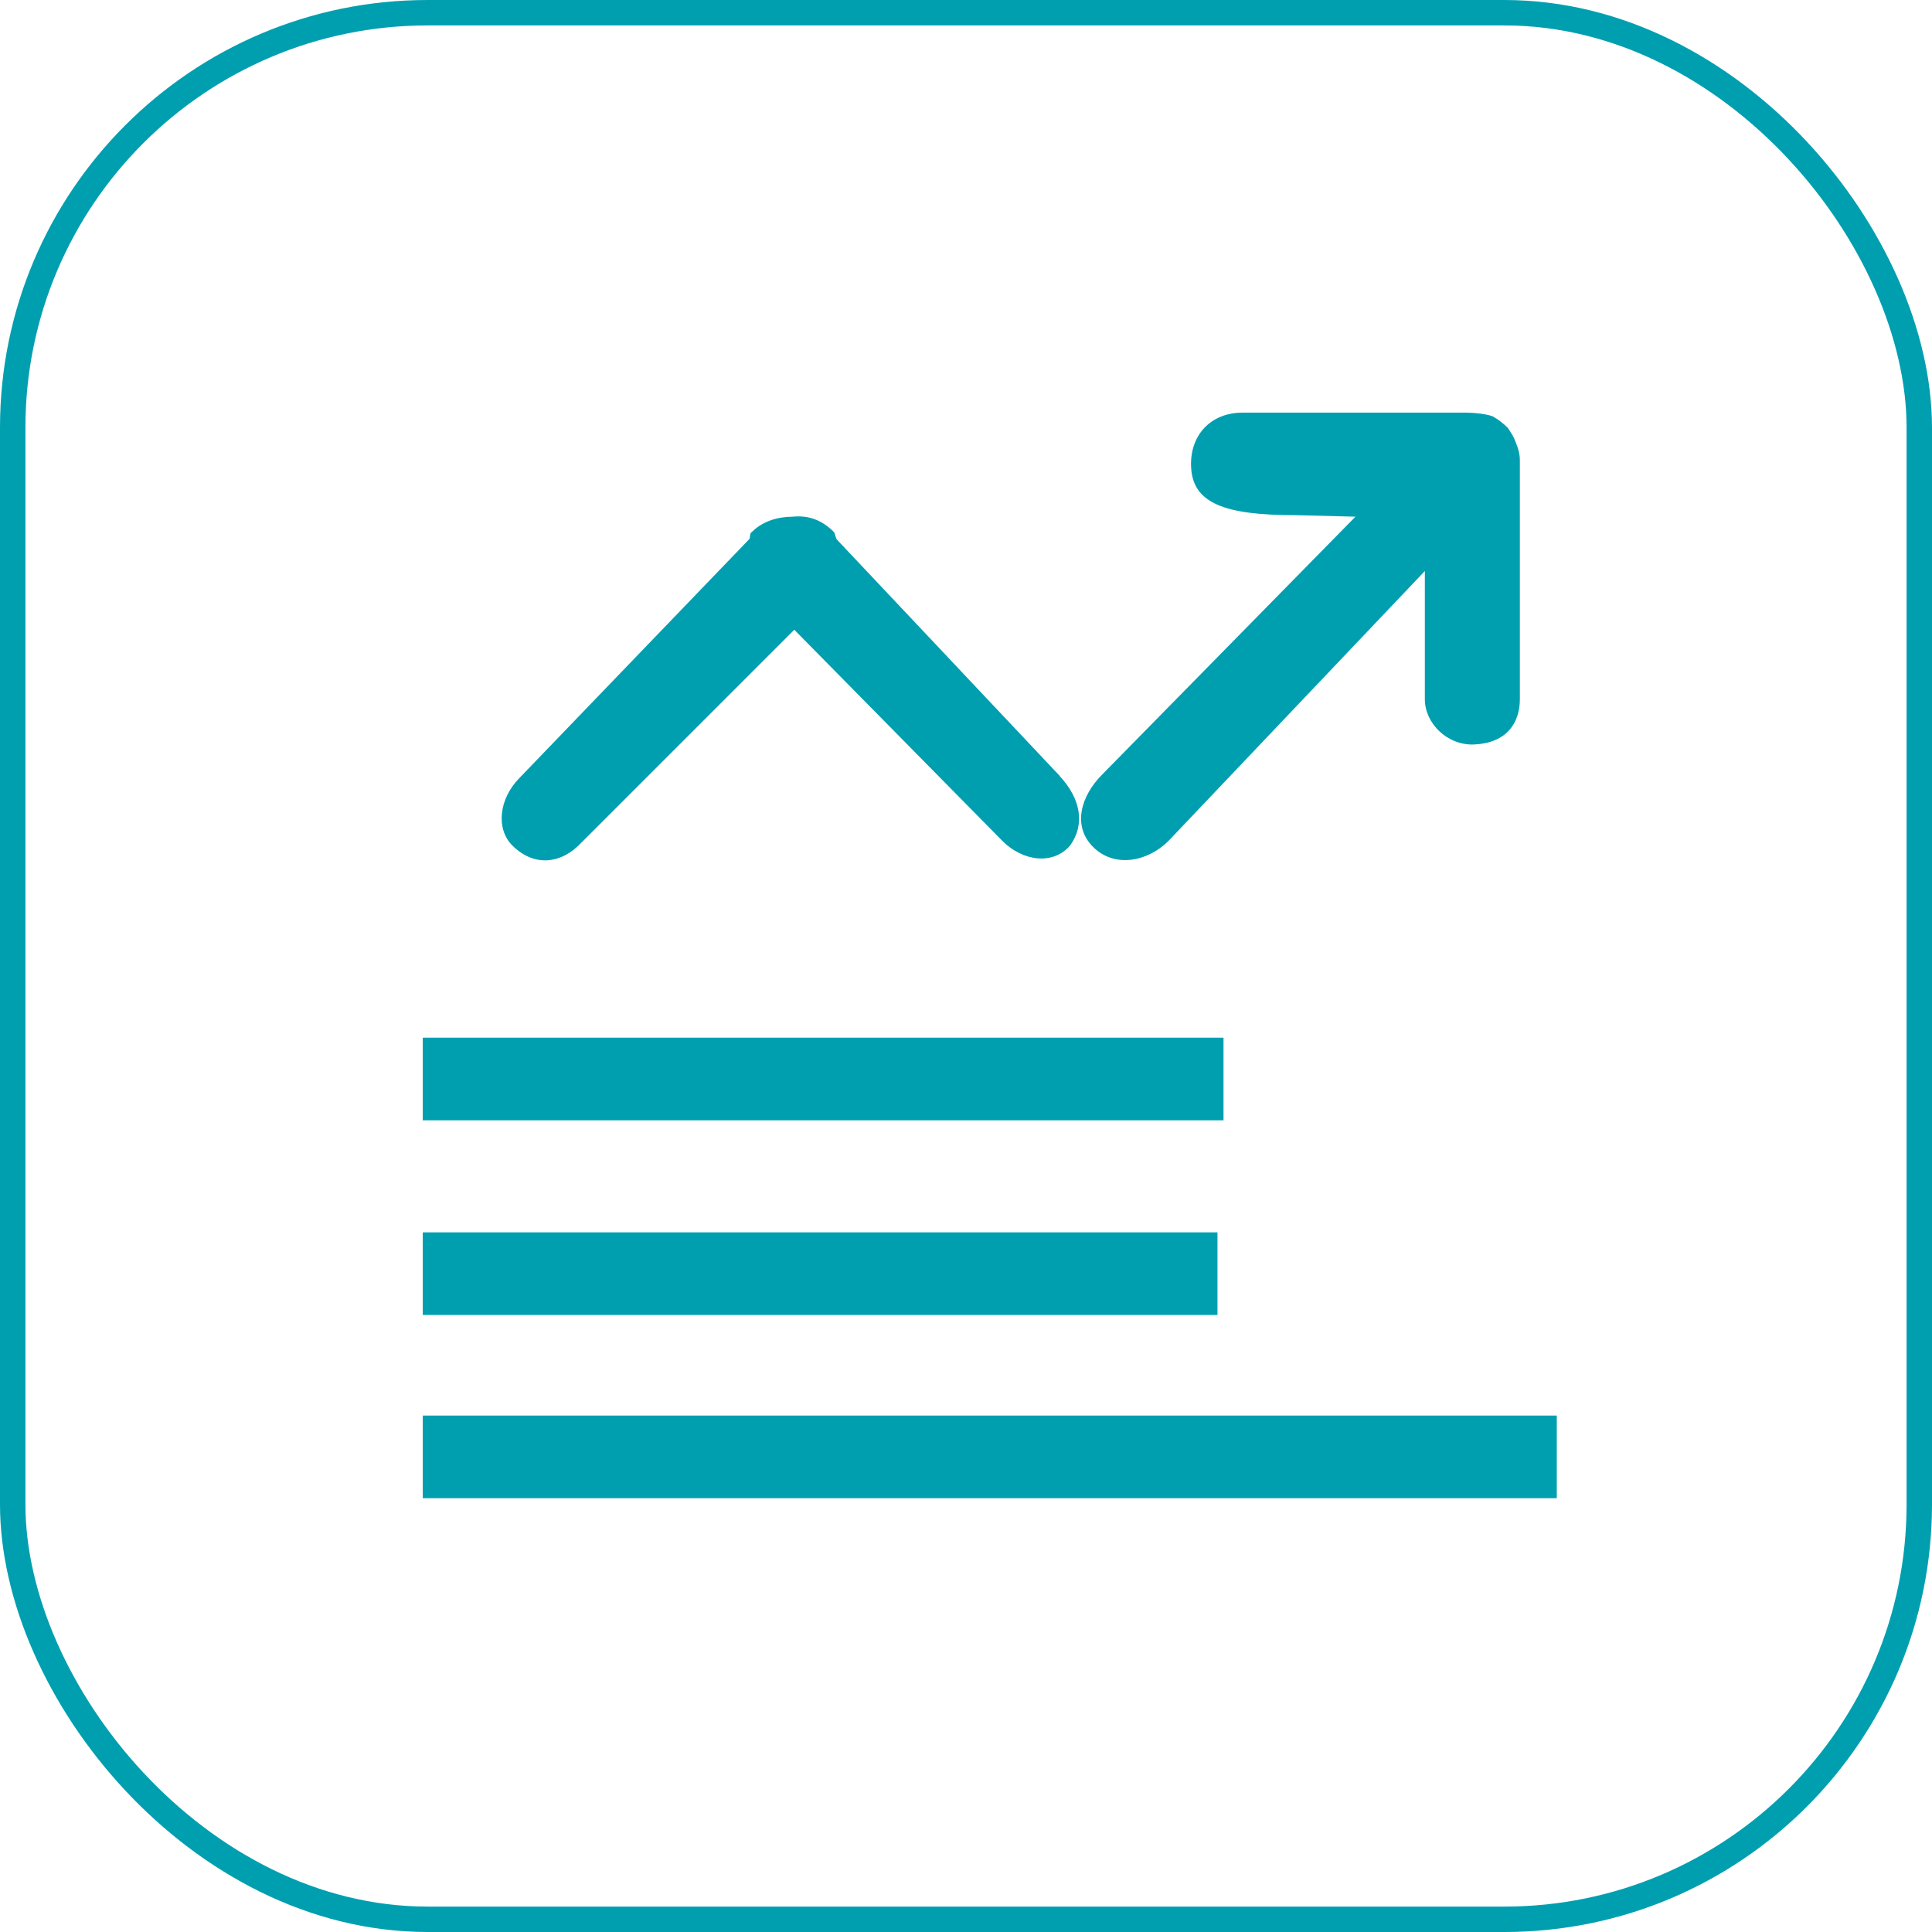
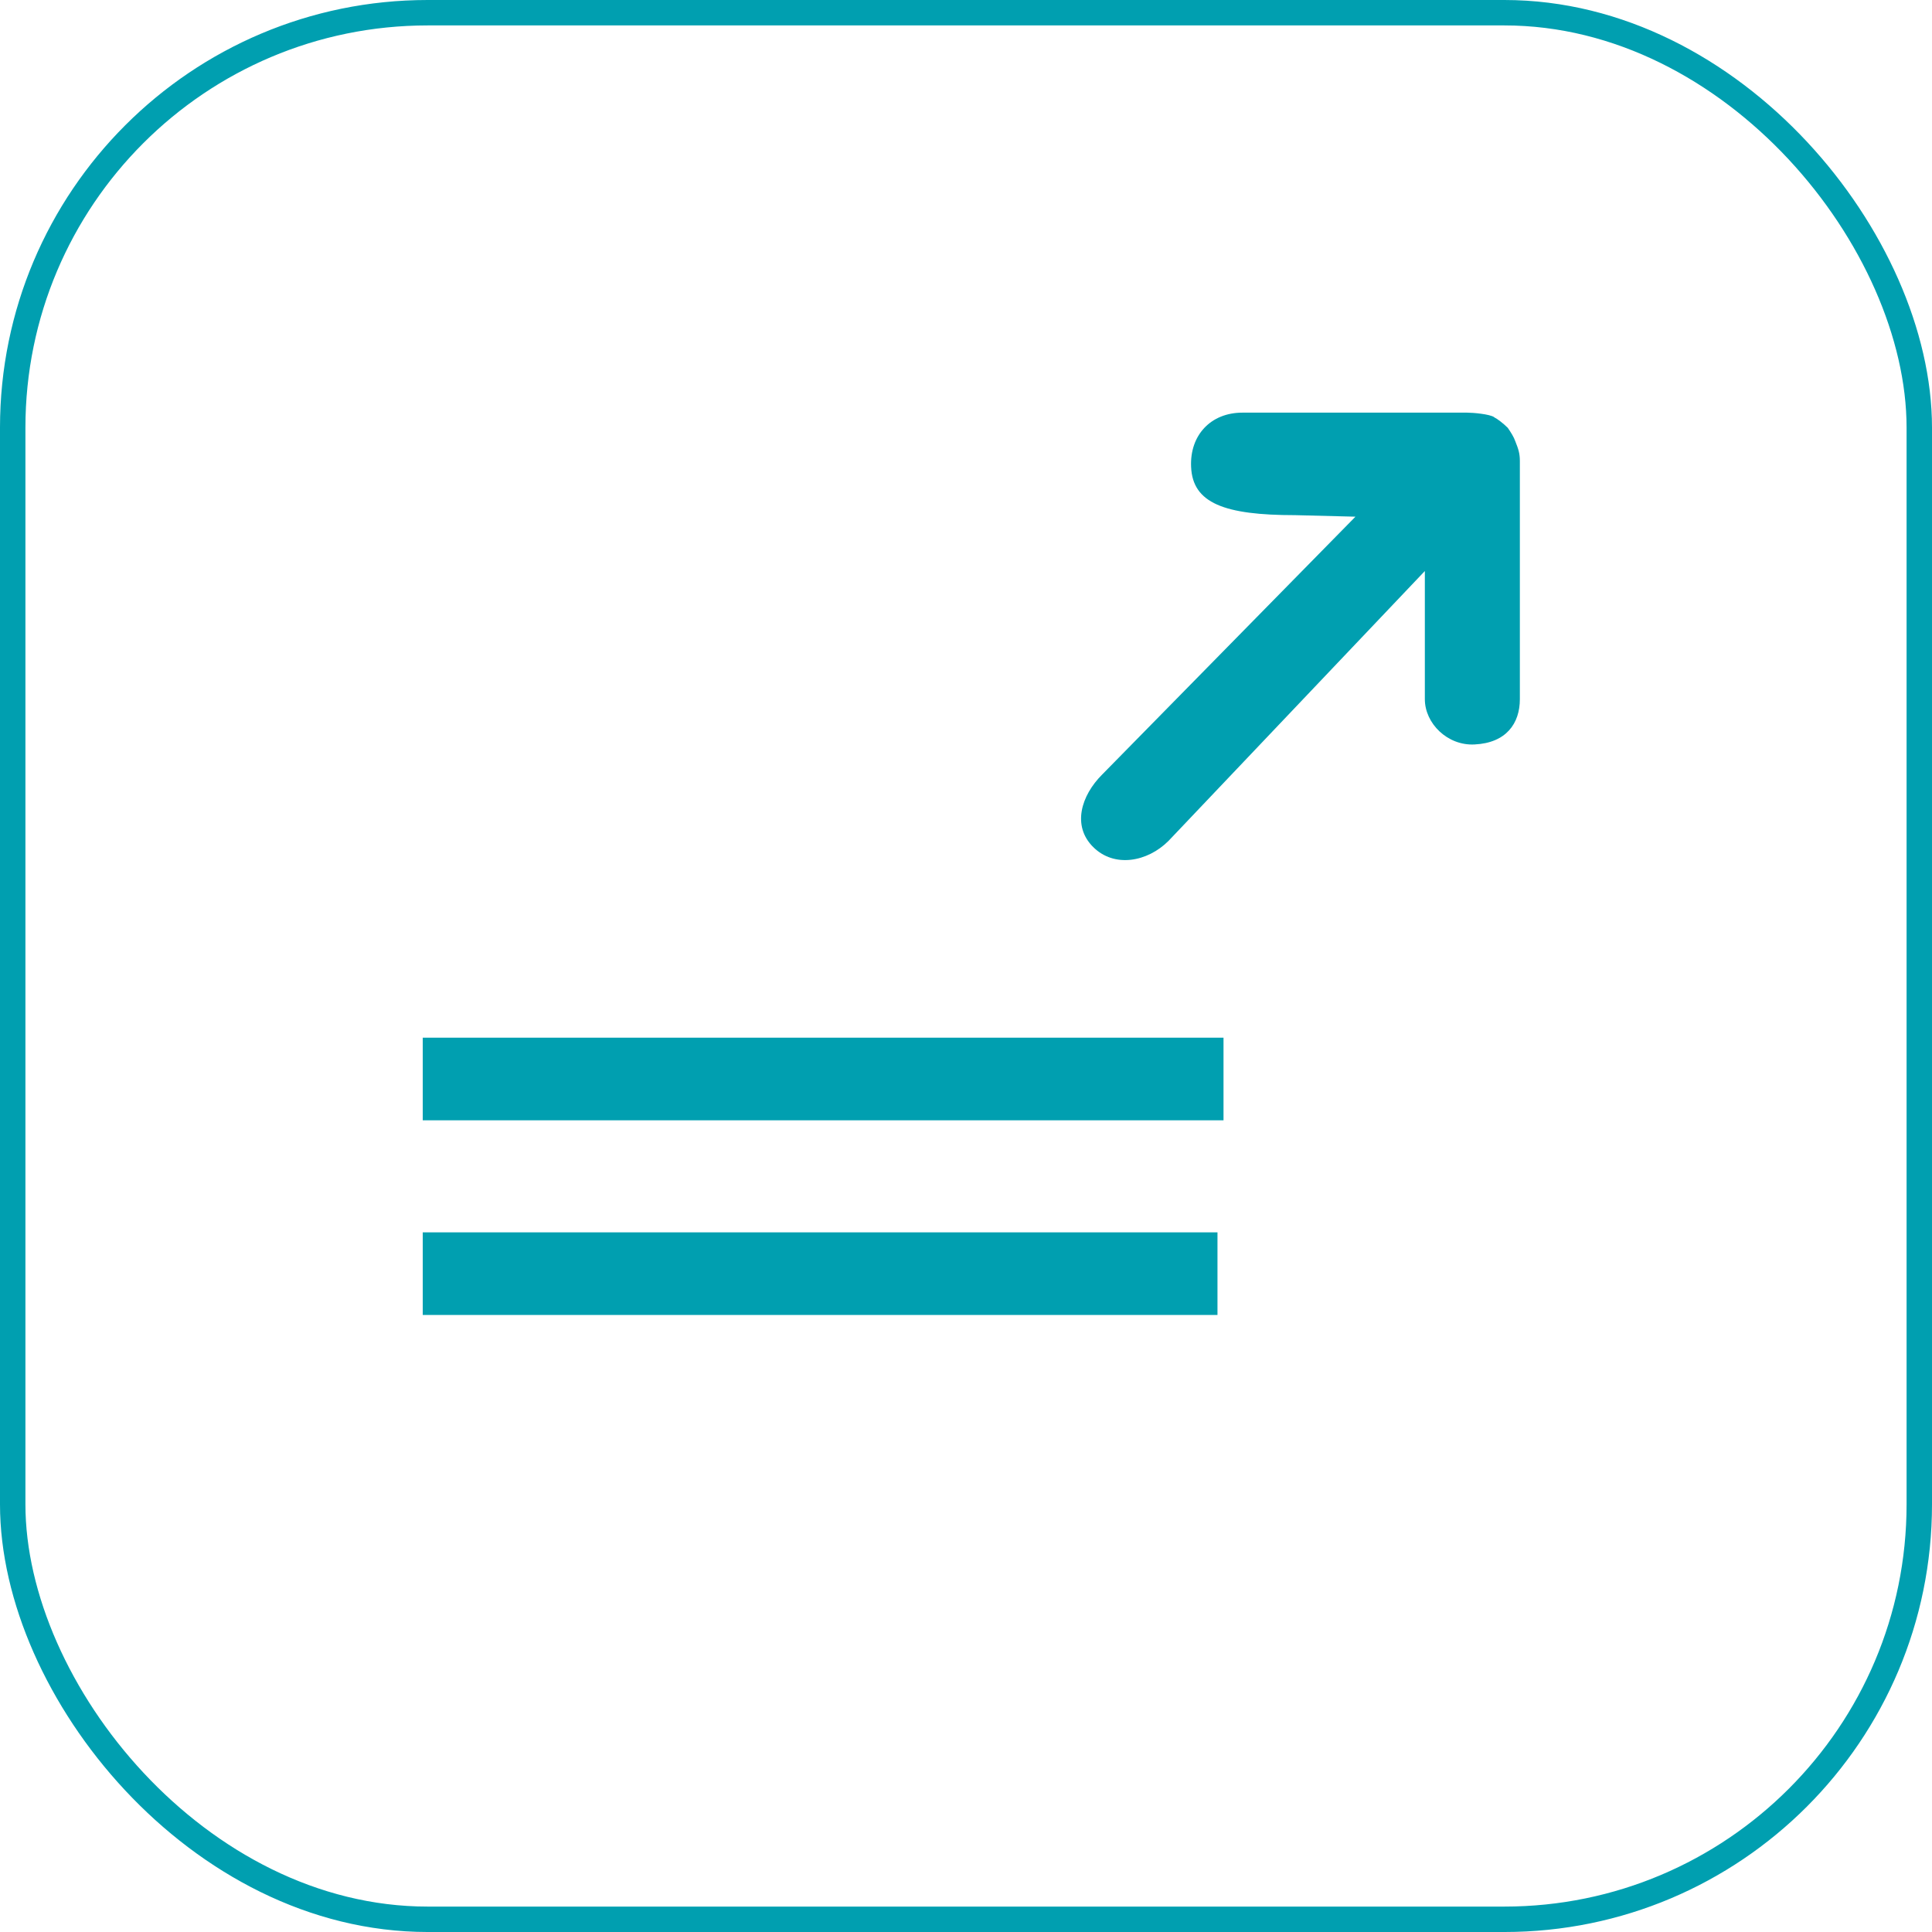
<svg xmlns="http://www.w3.org/2000/svg" id="_层_2" viewBox="0 0 304 304">
  <defs>
    <style>.cls-1{fill:none;stroke:#009fb0;stroke-miterlimit:10;stroke-width:4px;}.cls-2{fill:#009fb0;}</style>
  </defs>
  <g id="_层_1-2">
    <g>
      <g>
-         <path class="cls-2" d="M166.77,122.11l-35.12-37.25c-.24-.47-.24-.95-.48-1.19-1.9-1.9-4.03-2.61-6.41-2.37-2.37,0-4.75,.71-6.41,2.37-.48,.24-.24,.95-.48,1.19l-36.07,37.49c-3.32,3.32-3.8,8.07-1.19,10.68,3.32,3.32,7.59,3.08,10.91-.48l33.46-33.46,32.74,33.22c3.32,3.32,8.07,3.79,10.68,.71,2.37-3.32,1.66-7.35-1.66-10.91h0Z" />
        <path class="cls-2" d="M235.11,65.64c-.71-.48-3.32-.71-4.27-.71h-35.35c-4.98,0-8.3,3.56-8.07,8.54,.24,5.69,5.22,7.59,16.37,7.59l9.49,.24-39.86,40.58c-3.32,3.32-4.75,8.07-1.42,11.39,3.32,3.32,8.54,2.37,11.86-.95l40.34-42.47v20.17c0,3.8,3.56,7.35,7.83,7.12,4.98-.24,7.12-3.32,7.12-7.12v-37.49c0-1.19-.24-1.9-.71-3.08-.24-.71-.71-1.42-1.19-2.13-.71-.71-1.66-1.43-2.14-1.66h0Z" />
        <rect class="cls-2" x="66.52" y="193.91" width="125.05" height="13" />
-         <polygon class="cls-2" points="245.2 235.74 66.52 235.74 66.52 222.74 244.96 222.74 244.96 235.74 245.2 235.74" />
        <rect class="cls-2" x="66.52" y="163.28" width="126" height="13" />
      </g>
      <rect class="cls-1" x="2" y="2" width="300" height="300" rx="65.29" ry="65.29" />
    </g>
  </g>
</svg>